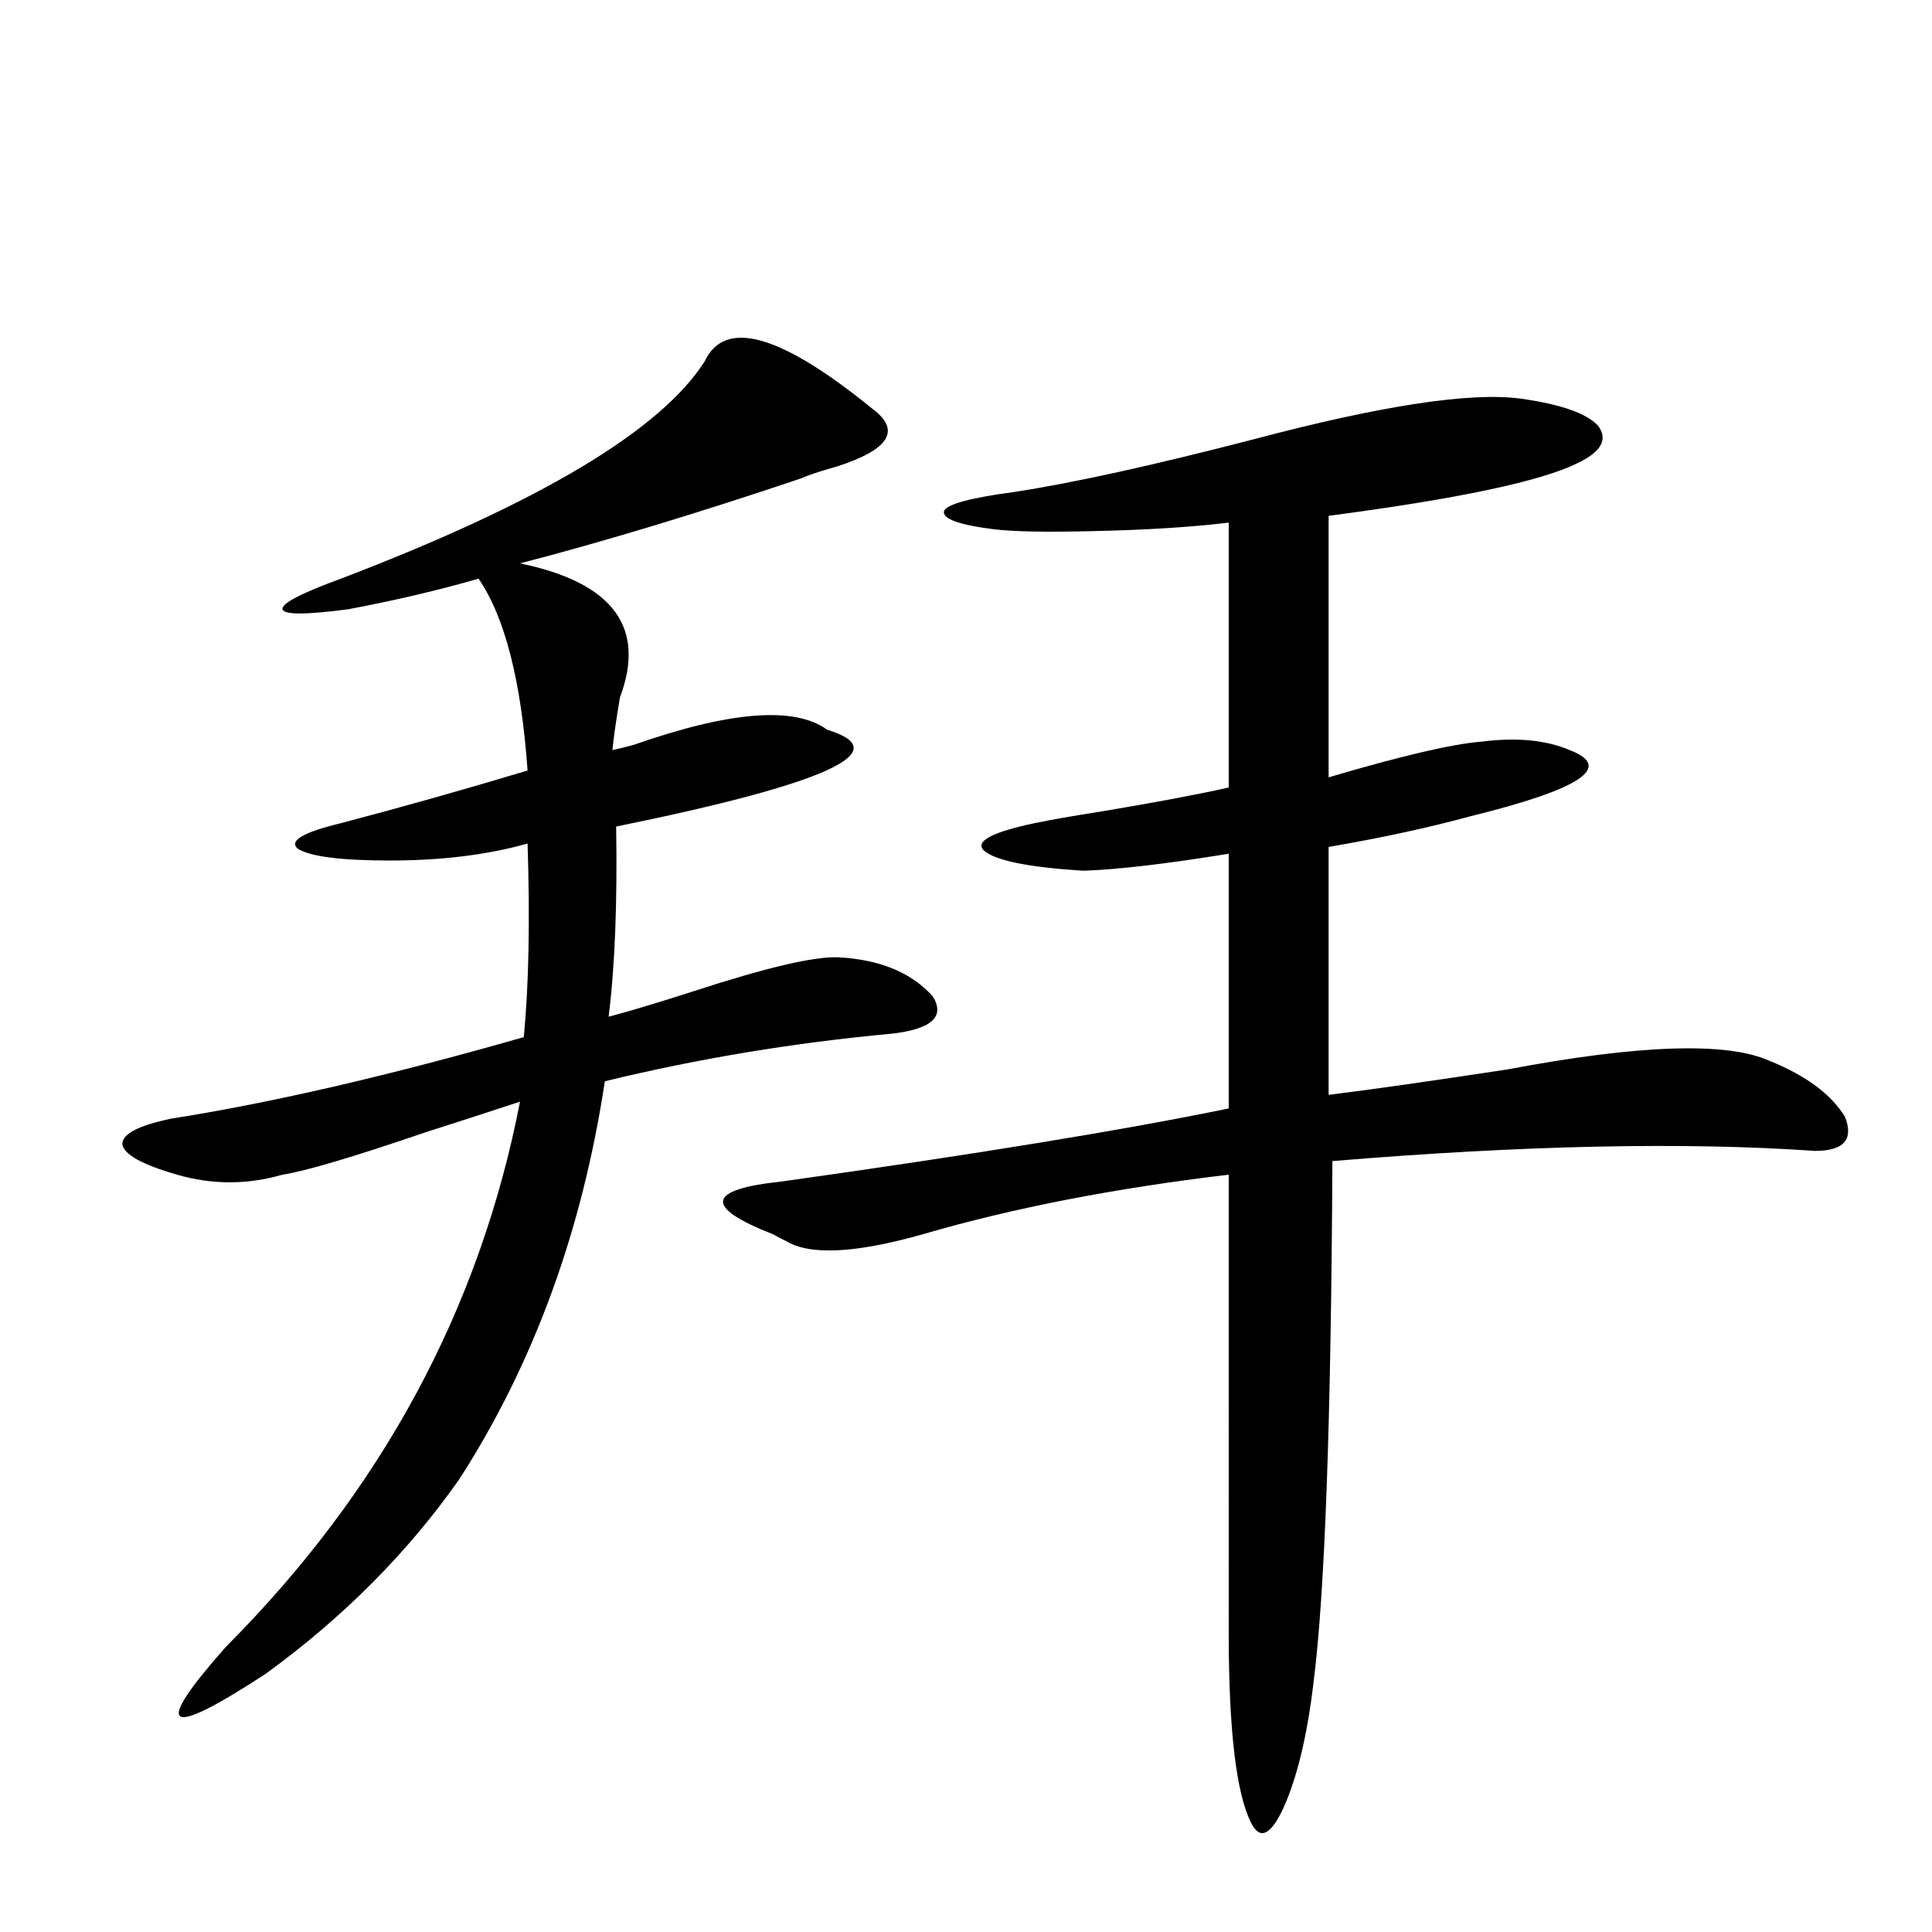
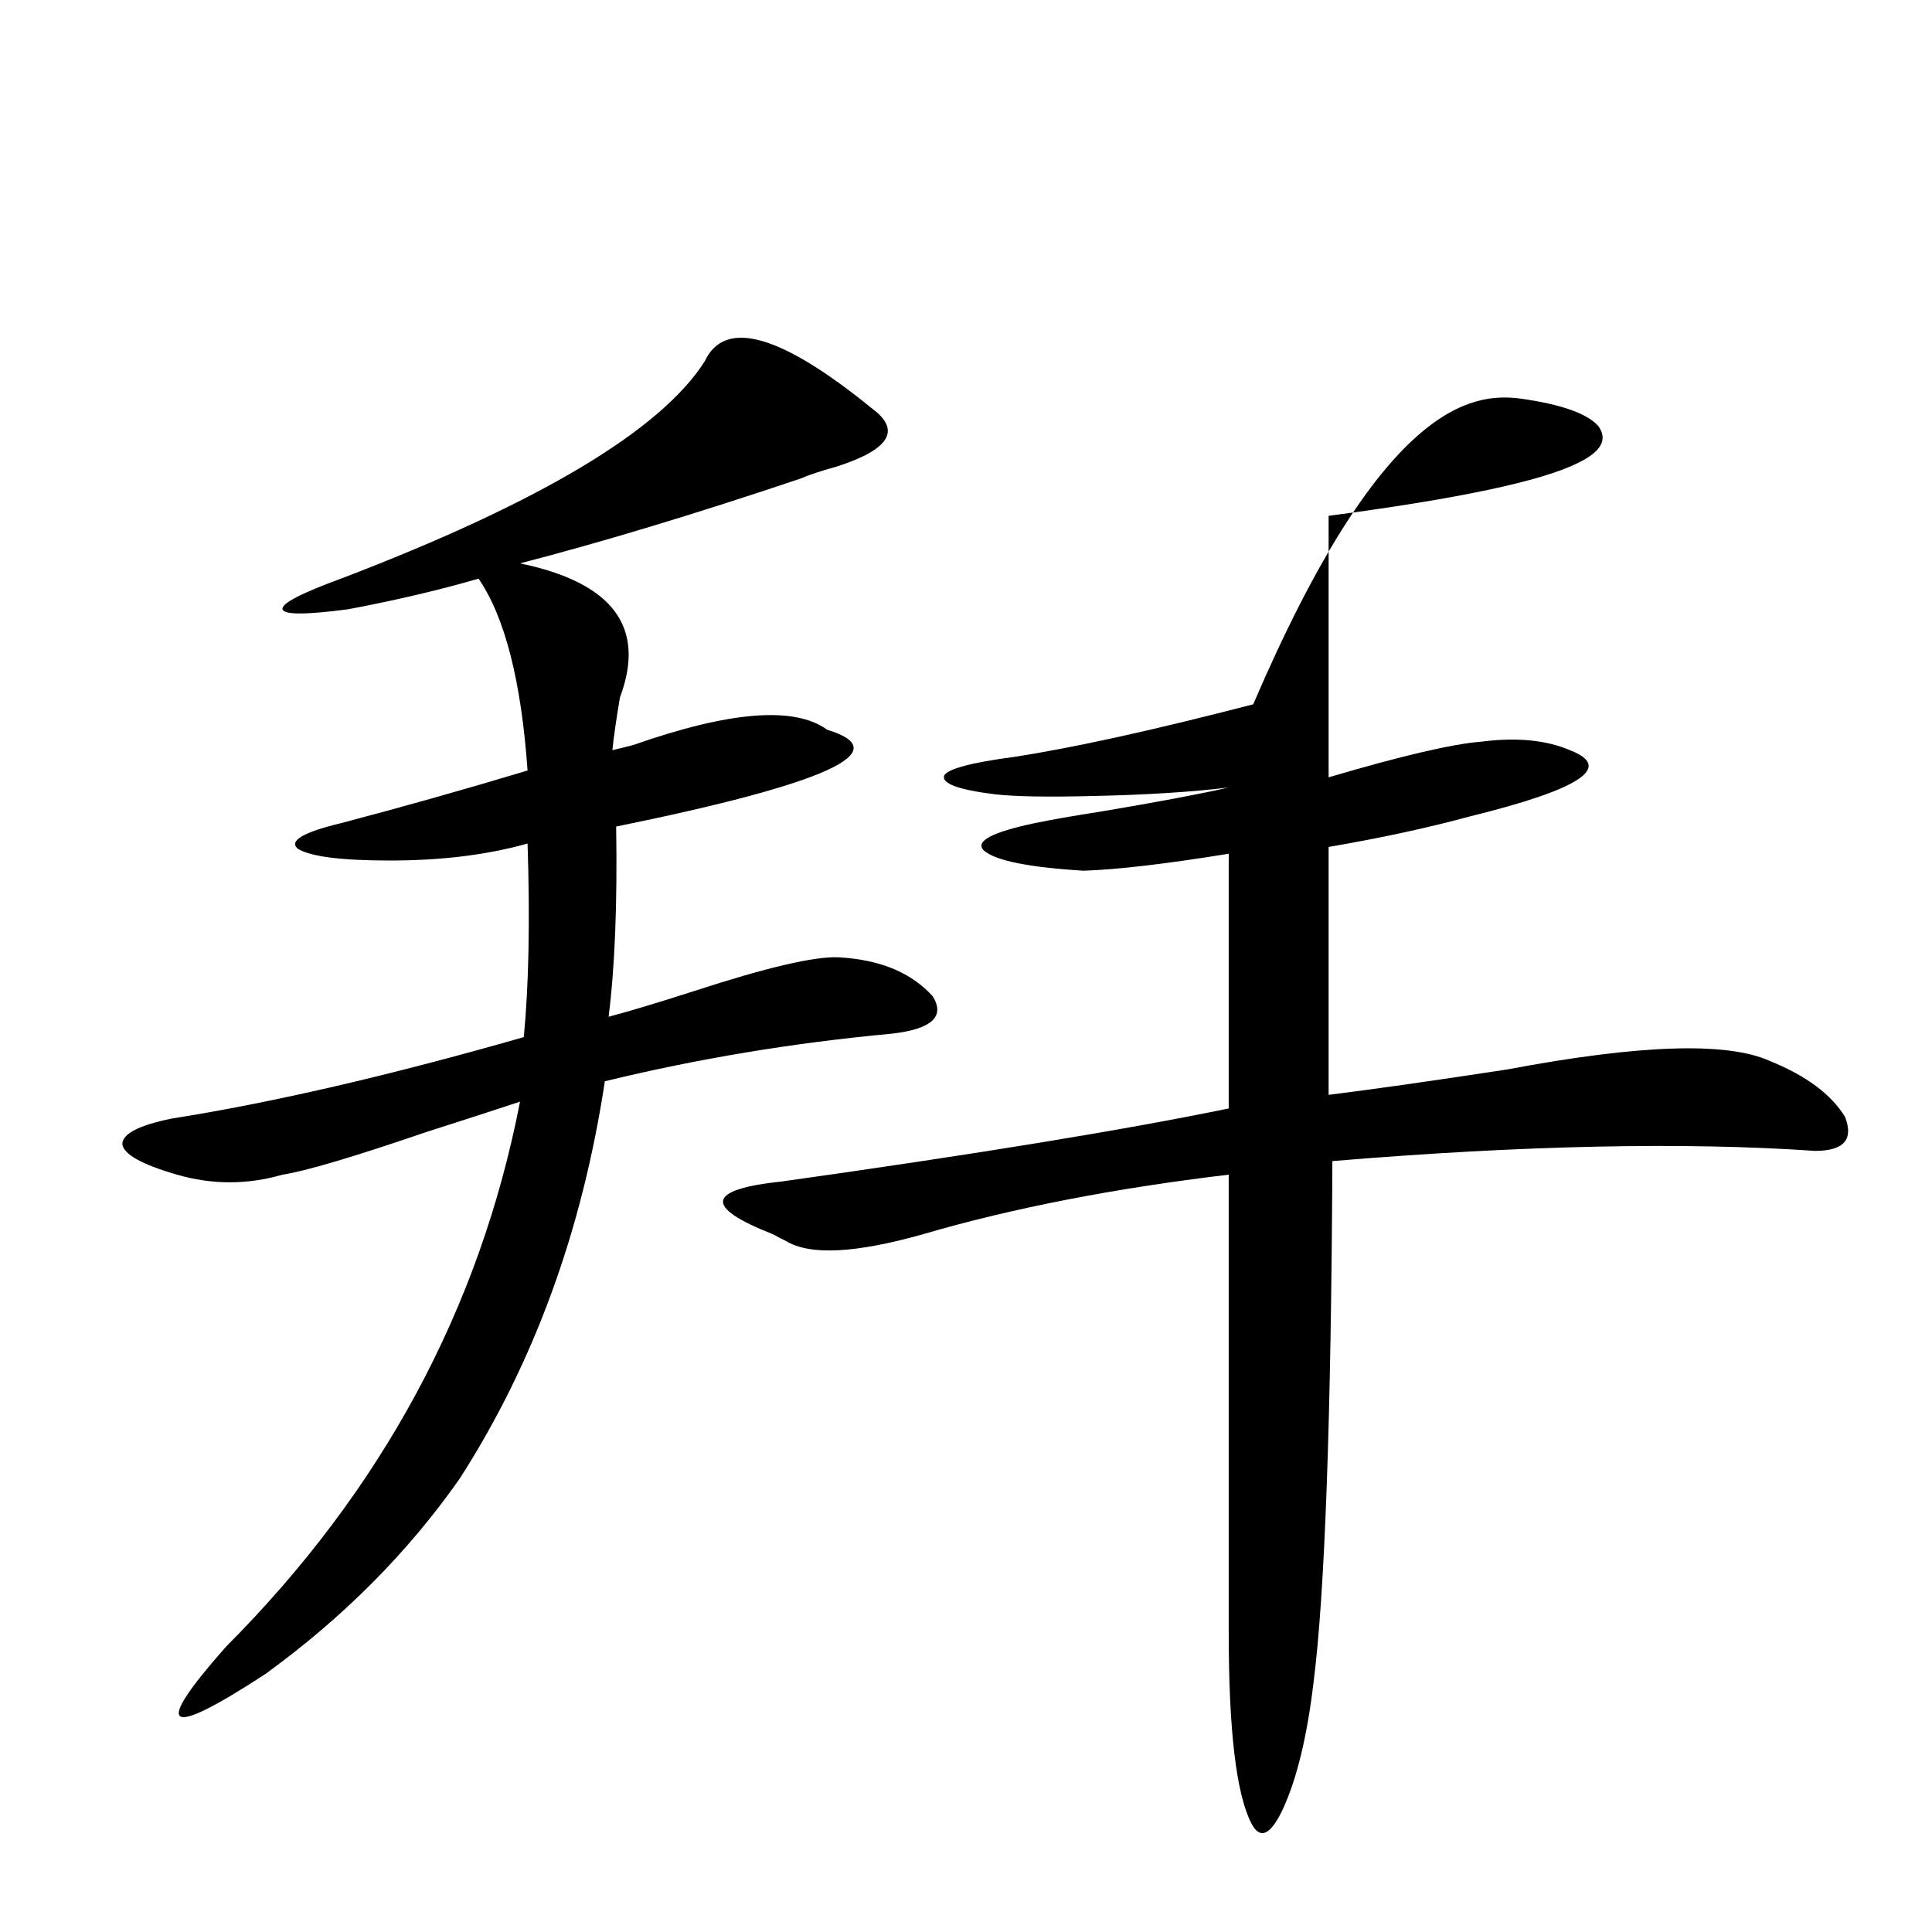
<svg xmlns="http://www.w3.org/2000/svg" version="1.1" id="图层_1" x="0px" y="0px" width="1000px" height="1000px" viewBox="0 0 1000 1000" enable-background="new 0 0 1000 1000" xml:space="preserve">
-   <path d="M451.599,211.617c14.954,11.137,8.78,21.094-18.536,29.883c-8.46,2.348-14.634,4.395-18.536,6.152  c-53.992,18.169-102.437,32.822-145.362,43.945c48.124,9.97,65.364,33.11,51.706,69.434c-1.951,11.728-3.262,20.805-3.902,27.246  c2.592-0.577,6.174-1.456,10.731-2.637c50.075-17.578,83.565-20.215,100.485-7.91c36.417,11.137,0,27.837-109.266,50.098  c0.641,39.853-0.655,72.661-3.902,98.438c11.052-2.925,25.686-7.32,43.901-13.184c37.713-12.305,62.758-18.155,75.12-17.578  c21.463,1.181,37.713,7.91,48.779,20.215c6.494,10.547-0.655,17.001-21.463,19.336c-50.73,4.697-100.165,12.895-148.289,24.609  c-11.707,77.344-36.752,145.898-75.12,205.664c-26.676,38.095-60.166,71.768-100.485,101.074  c-52.041,33.975-58.87,29.292-20.487-14.063c80.639-80.859,131.369-174.902,152.191-282.129c-12.362,4.106-28.627,9.38-48.779,15.82  c-37.728,12.895-62.438,20.215-74.145,21.973c-18.216,5.273-36.432,5.273-54.633,0c-18.216-5.273-27.651-10.547-28.292-15.82  c0-5.273,8.445-9.668,25.365-13.184c52.026-8.198,112.833-22.261,182.435-42.188c2.592-26.944,3.247-60.342,1.951-100.195  c-20.822,5.864-44.557,8.789-71.218,8.789c-25.365,0-41.31-2.046-47.804-6.152c-4.558-4.092,2.927-8.487,22.438-13.184  c31.219-8.198,63.413-17.276,96.583-27.246c-3.262-46.28-11.707-79.39-25.365-99.316c-20.167,5.864-42.605,11.137-67.315,15.82  c-22.118,2.939-33.505,2.939-34.146,0c-0.655-2.925,9.421-8.198,30.243-15.82c102.757-39.249,165.515-76.753,188.288-112.5  C375.168,164.747,404.115,172.946,451.599,211.617z M787.2,206.344c20.808,2.939,34.146,7.622,39.999,14.063  c5.198,7.031,1.616,13.486-10.731,19.336c-18.871,9.38-61.797,18.457-128.777,27.246V402.34  c37.713-11.124,64.054-17.276,79.022-18.457c18.201-2.334,33.49-0.879,45.853,4.395c22.759,8.789,5.519,20.215-51.706,34.277  c-21.463,5.864-45.853,11.137-73.169,15.82v128.32c23.414-2.925,54.298-7.32,92.681-13.184  c68.291-12.881,113.488-14.351,135.606-4.395c18.856,7.622,31.859,17.29,39.023,29.004c4.543,11.728-0.655,17.578-15.609,17.578  c-67.65-4.683-150.896-2.925-249.75,5.273c-0.655,134.184-3.902,224.121-9.756,269.824c-3.262,27.534-8.46,49.219-15.609,65.039  c-6.509,14.063-12.042,16.699-16.585,7.91c-7.805-15.243-11.707-48.051-11.707-98.437V608.004  c-59.19,7.031-111.872,17.29-158.045,30.762c-35.121,9.97-58.87,11.137-71.218,3.516c-1.311-0.577-3.582-1.758-6.829-3.516  c-35.776-14.063-34.146-23.14,4.878-27.246c100.15-14.063,177.222-26.656,231.214-37.793V441.891  c-32.529,5.273-57.56,8.212-75.12,8.789c-28.627-1.758-45.853-5.273-51.706-10.547c-4.558-4.683,4.223-9.366,26.341-14.063  c8.445-1.758,20.152-3.804,35.121-6.152c27.957-4.683,49.755-8.789,65.364-12.305V270.504c-19.512,2.348-42.926,3.818-70.242,4.395  c-23.414,0.591-40.334,0.302-50.73-0.879c-18.871-2.334-27.651-5.562-26.341-9.668c1.951-3.516,13.979-6.729,36.097-9.668  c30.563-4.683,71.858-13.76,123.899-27.246C715.007,209.86,761.18,202.828,787.2,206.344z" />
+   <path d="M451.599,211.617c14.954,11.137,8.78,21.094-18.536,29.883c-8.46,2.348-14.634,4.395-18.536,6.152  c-53.992,18.169-102.437,32.822-145.362,43.945c48.124,9.97,65.364,33.11,51.706,69.434c-1.951,11.728-3.262,20.805-3.902,27.246  c2.592-0.577,6.174-1.456,10.731-2.637c50.075-17.578,83.565-20.215,100.485-7.91c36.417,11.137,0,27.837-109.266,50.098  c0.641,39.853-0.655,72.661-3.902,98.438c11.052-2.925,25.686-7.32,43.901-13.184c37.713-12.305,62.758-18.155,75.12-17.578  c21.463,1.181,37.713,7.91,48.779,20.215c6.494,10.547-0.655,17.001-21.463,19.336c-50.73,4.697-100.165,12.895-148.289,24.609  c-11.707,77.344-36.752,145.898-75.12,205.664c-26.676,38.095-60.166,71.768-100.485,101.074  c-52.041,33.975-58.87,29.292-20.487-14.063c80.639-80.859,131.369-174.902,152.191-282.129c-12.362,4.106-28.627,9.38-48.779,15.82  c-37.728,12.895-62.438,20.215-74.145,21.973c-18.216,5.273-36.432,5.273-54.633,0c-18.216-5.273-27.651-10.547-28.292-15.82  c0-5.273,8.445-9.668,25.365-13.184c52.026-8.198,112.833-22.261,182.435-42.188c2.592-26.944,3.247-60.342,1.951-100.195  c-20.822,5.864-44.557,8.789-71.218,8.789c-25.365,0-41.31-2.046-47.804-6.152c-4.558-4.092,2.927-8.487,22.438-13.184  c31.219-8.198,63.413-17.276,96.583-27.246c-3.262-46.28-11.707-79.39-25.365-99.316c-20.167,5.864-42.605,11.137-67.315,15.82  c-22.118,2.939-33.505,2.939-34.146,0c-0.655-2.925,9.421-8.198,30.243-15.82c102.757-39.249,165.515-76.753,188.288-112.5  C375.168,164.747,404.115,172.946,451.599,211.617z M787.2,206.344c20.808,2.939,34.146,7.622,39.999,14.063  c5.198,7.031,1.616,13.486-10.731,19.336c-18.871,9.38-61.797,18.457-128.777,27.246V402.34  c37.713-11.124,64.054-17.276,79.022-18.457c18.201-2.334,33.49-0.879,45.853,4.395c22.759,8.789,5.519,20.215-51.706,34.277  c-21.463,5.864-45.853,11.137-73.169,15.82v128.32c23.414-2.925,54.298-7.32,92.681-13.184  c68.291-12.881,113.488-14.351,135.606-4.395c18.856,7.622,31.859,17.29,39.023,29.004c4.543,11.728-0.655,17.578-15.609,17.578  c-67.65-4.683-150.896-2.925-249.75,5.273c-0.655,134.184-3.902,224.121-9.756,269.824c-3.262,27.534-8.46,49.219-15.609,65.039  c-6.509,14.063-12.042,16.699-16.585,7.91c-7.805-15.243-11.707-48.051-11.707-98.437V608.004  c-59.19,7.031-111.872,17.29-158.045,30.762c-35.121,9.97-58.87,11.137-71.218,3.516c-1.311-0.577-3.582-1.758-6.829-3.516  c-35.776-14.063-34.146-23.14,4.878-27.246c100.15-14.063,177.222-26.656,231.214-37.793V441.891  c-32.529,5.273-57.56,8.212-75.12,8.789c-28.627-1.758-45.853-5.273-51.706-10.547c-4.558-4.683,4.223-9.366,26.341-14.063  c8.445-1.758,20.152-3.804,35.121-6.152c27.957-4.683,49.755-8.789,65.364-12.305c-19.512,2.348-42.926,3.818-70.242,4.395  c-23.414,0.591-40.334,0.302-50.73-0.879c-18.871-2.334-27.651-5.562-26.341-9.668c1.951-3.516,13.979-6.729,36.097-9.668  c30.563-4.683,71.858-13.76,123.899-27.246C715.007,209.86,761.18,202.828,787.2,206.344z" />
</svg>